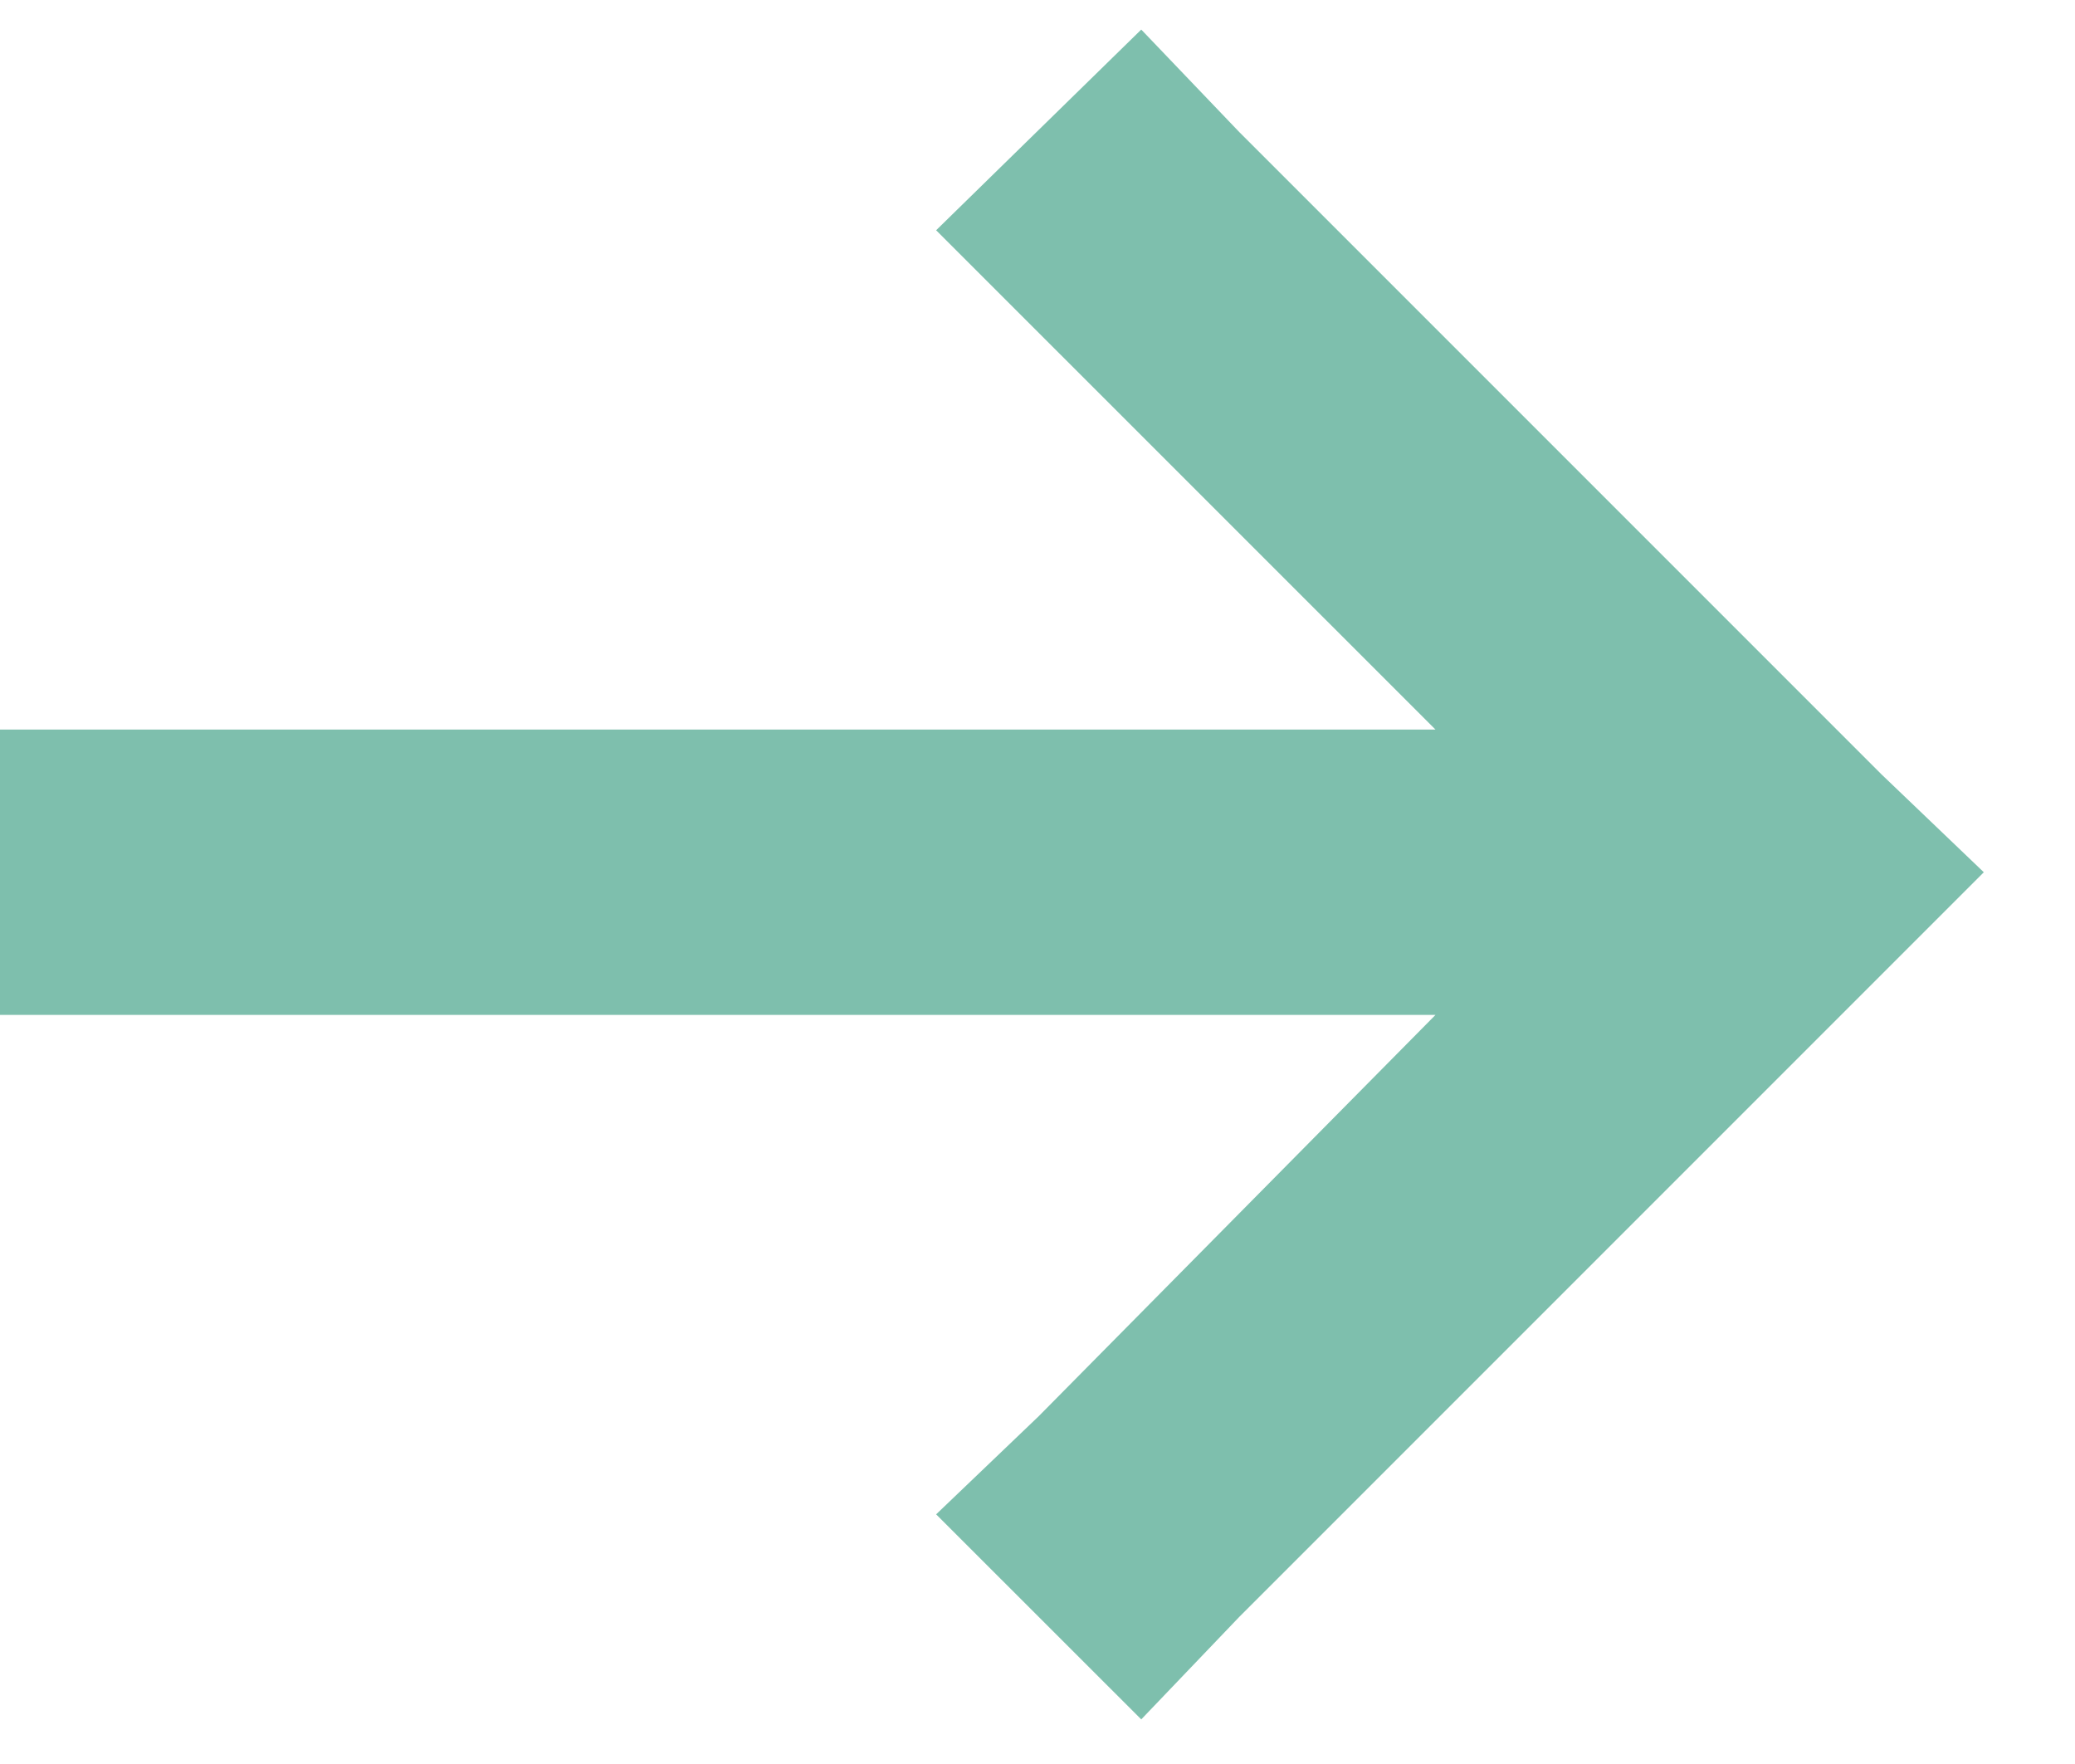
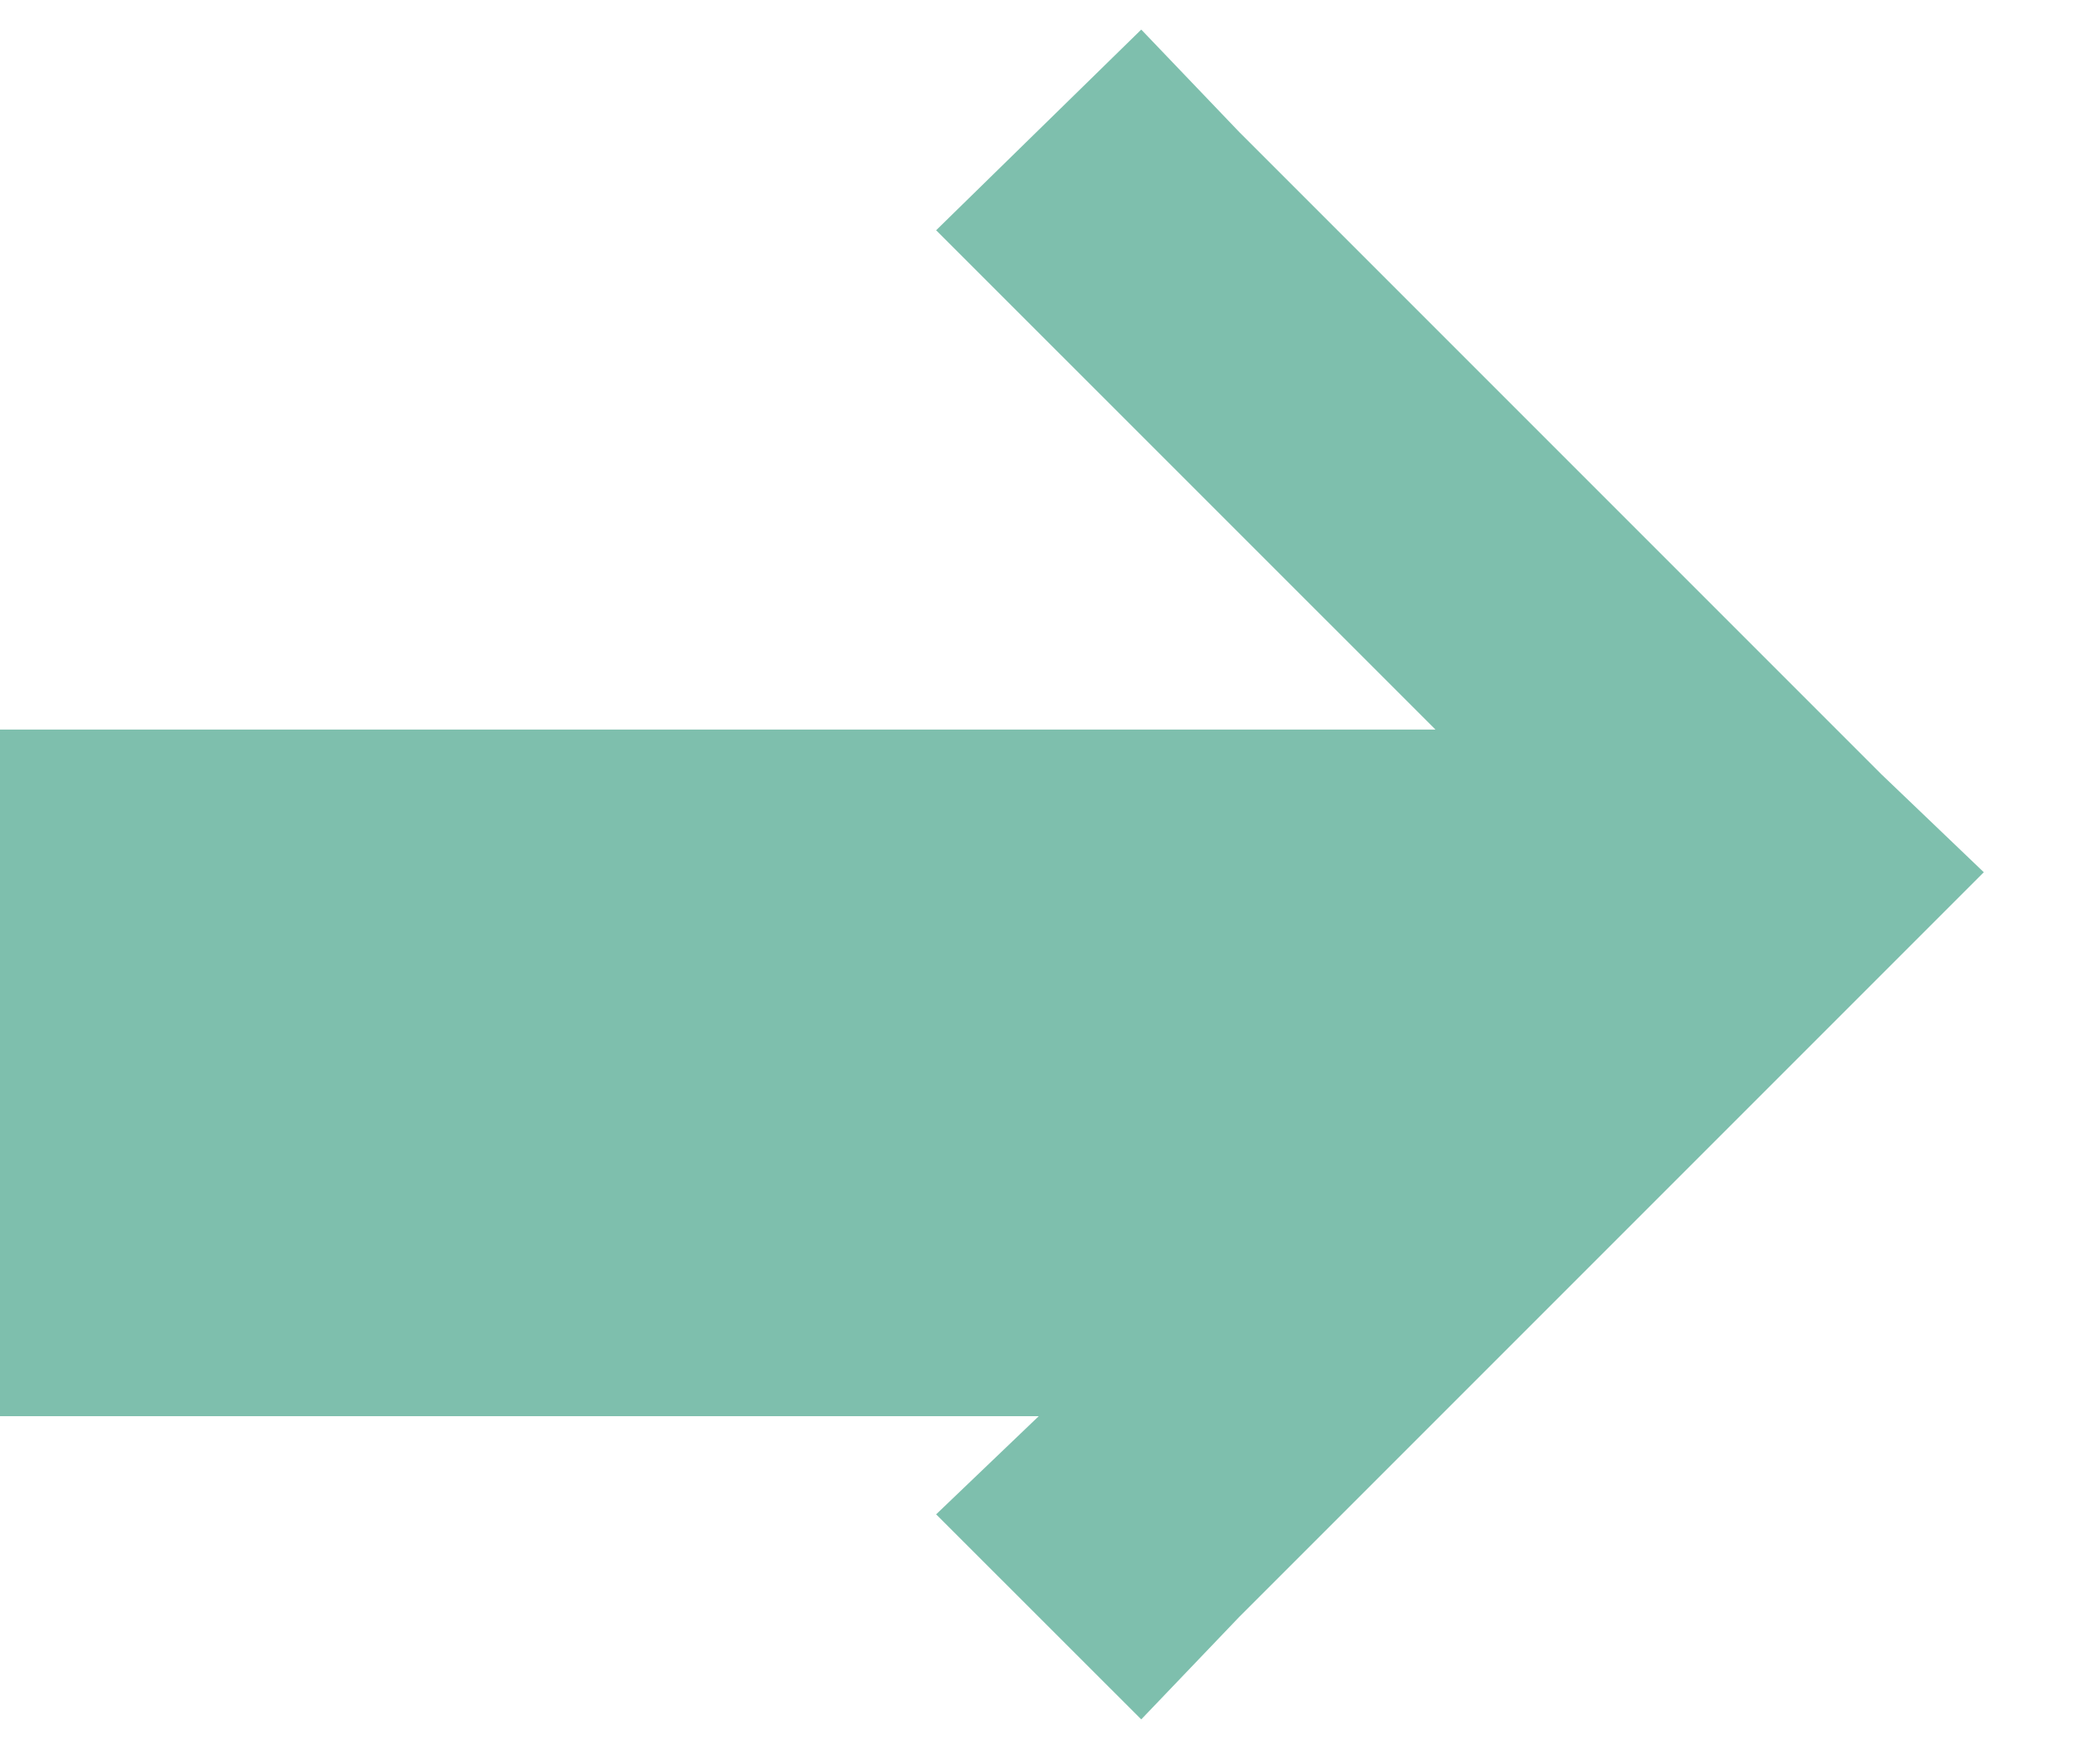
<svg xmlns="http://www.w3.org/2000/svg" width="20" height="17" viewBox="0 0 20 17" fill="none">
-   <path d="M11.945 15.582L11 16.57L9.023 14.594L10.012 13.648L13.836 9.781H0V7.031H13.836L9.023 2.219L11 0.285L11.945 1.273L18.133 7.461L19.121 8.406L11.945 15.582Z" fill="#7EBFAD" />
+   <path d="M11.945 15.582L11 16.57L9.023 14.594L10.012 13.648H0V7.031H13.836L9.023 2.219L11 0.285L11.945 1.273L18.133 7.461L19.121 8.406L11.945 15.582Z" fill="#7EBFAD" />
</svg>